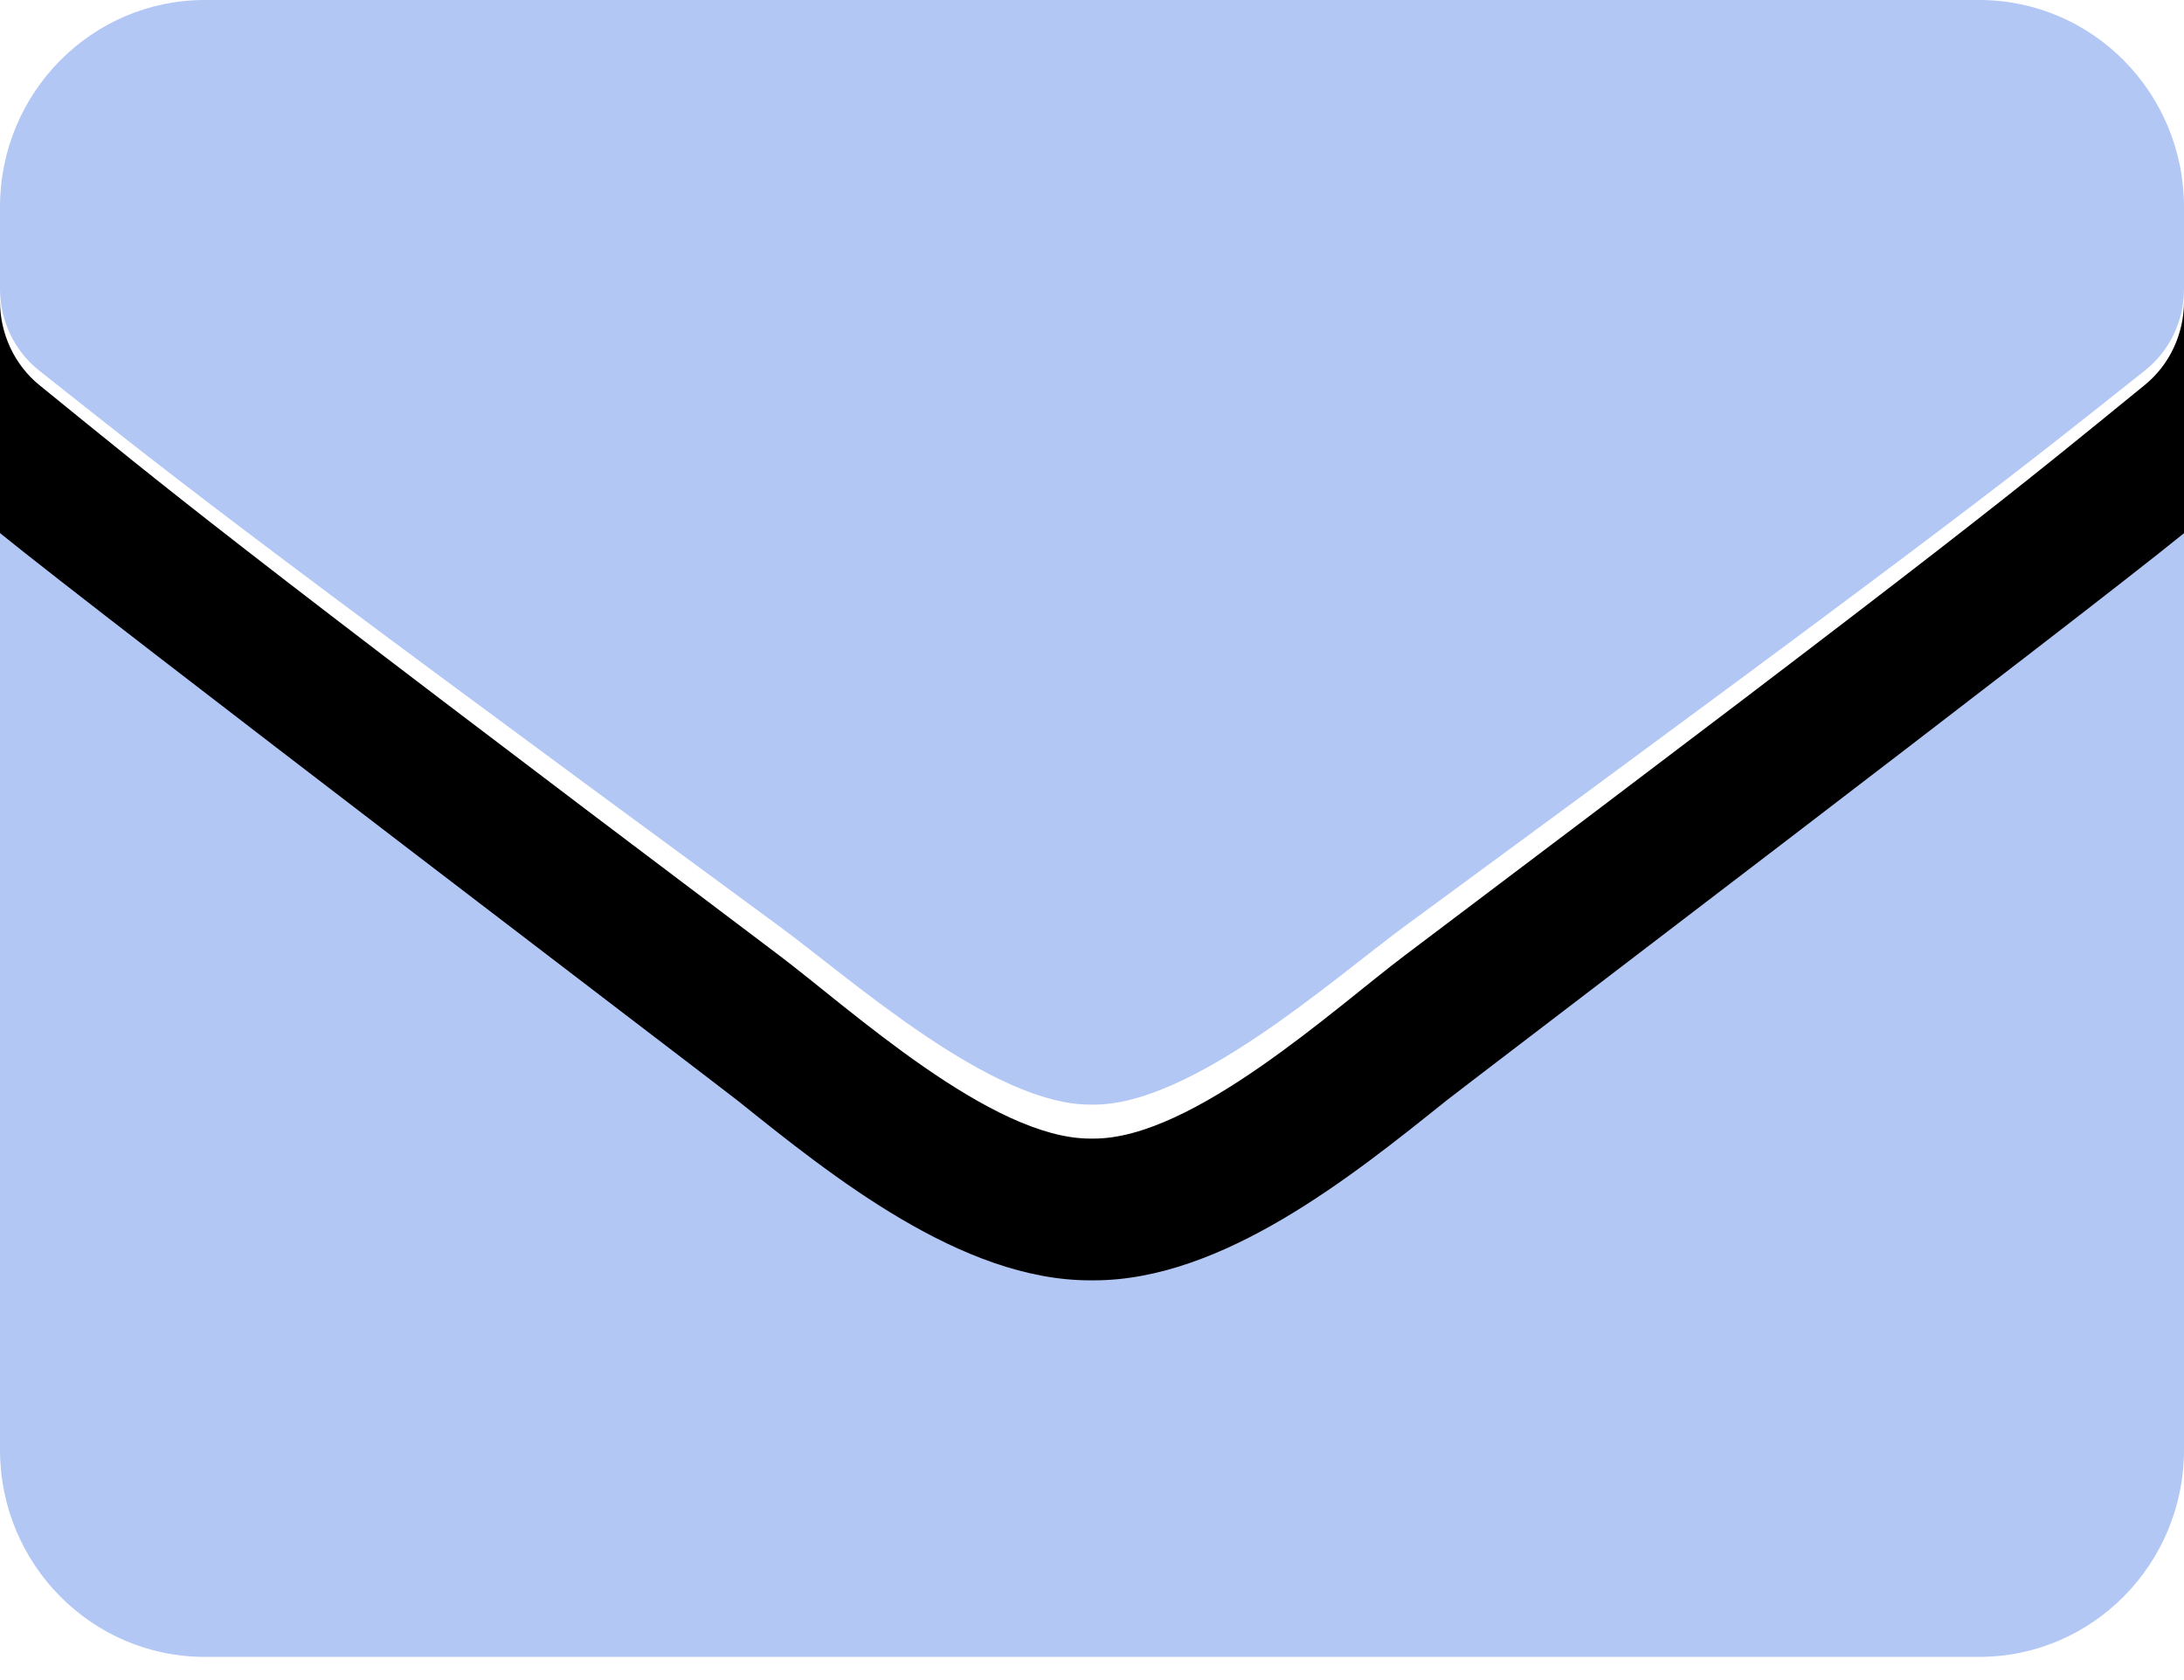
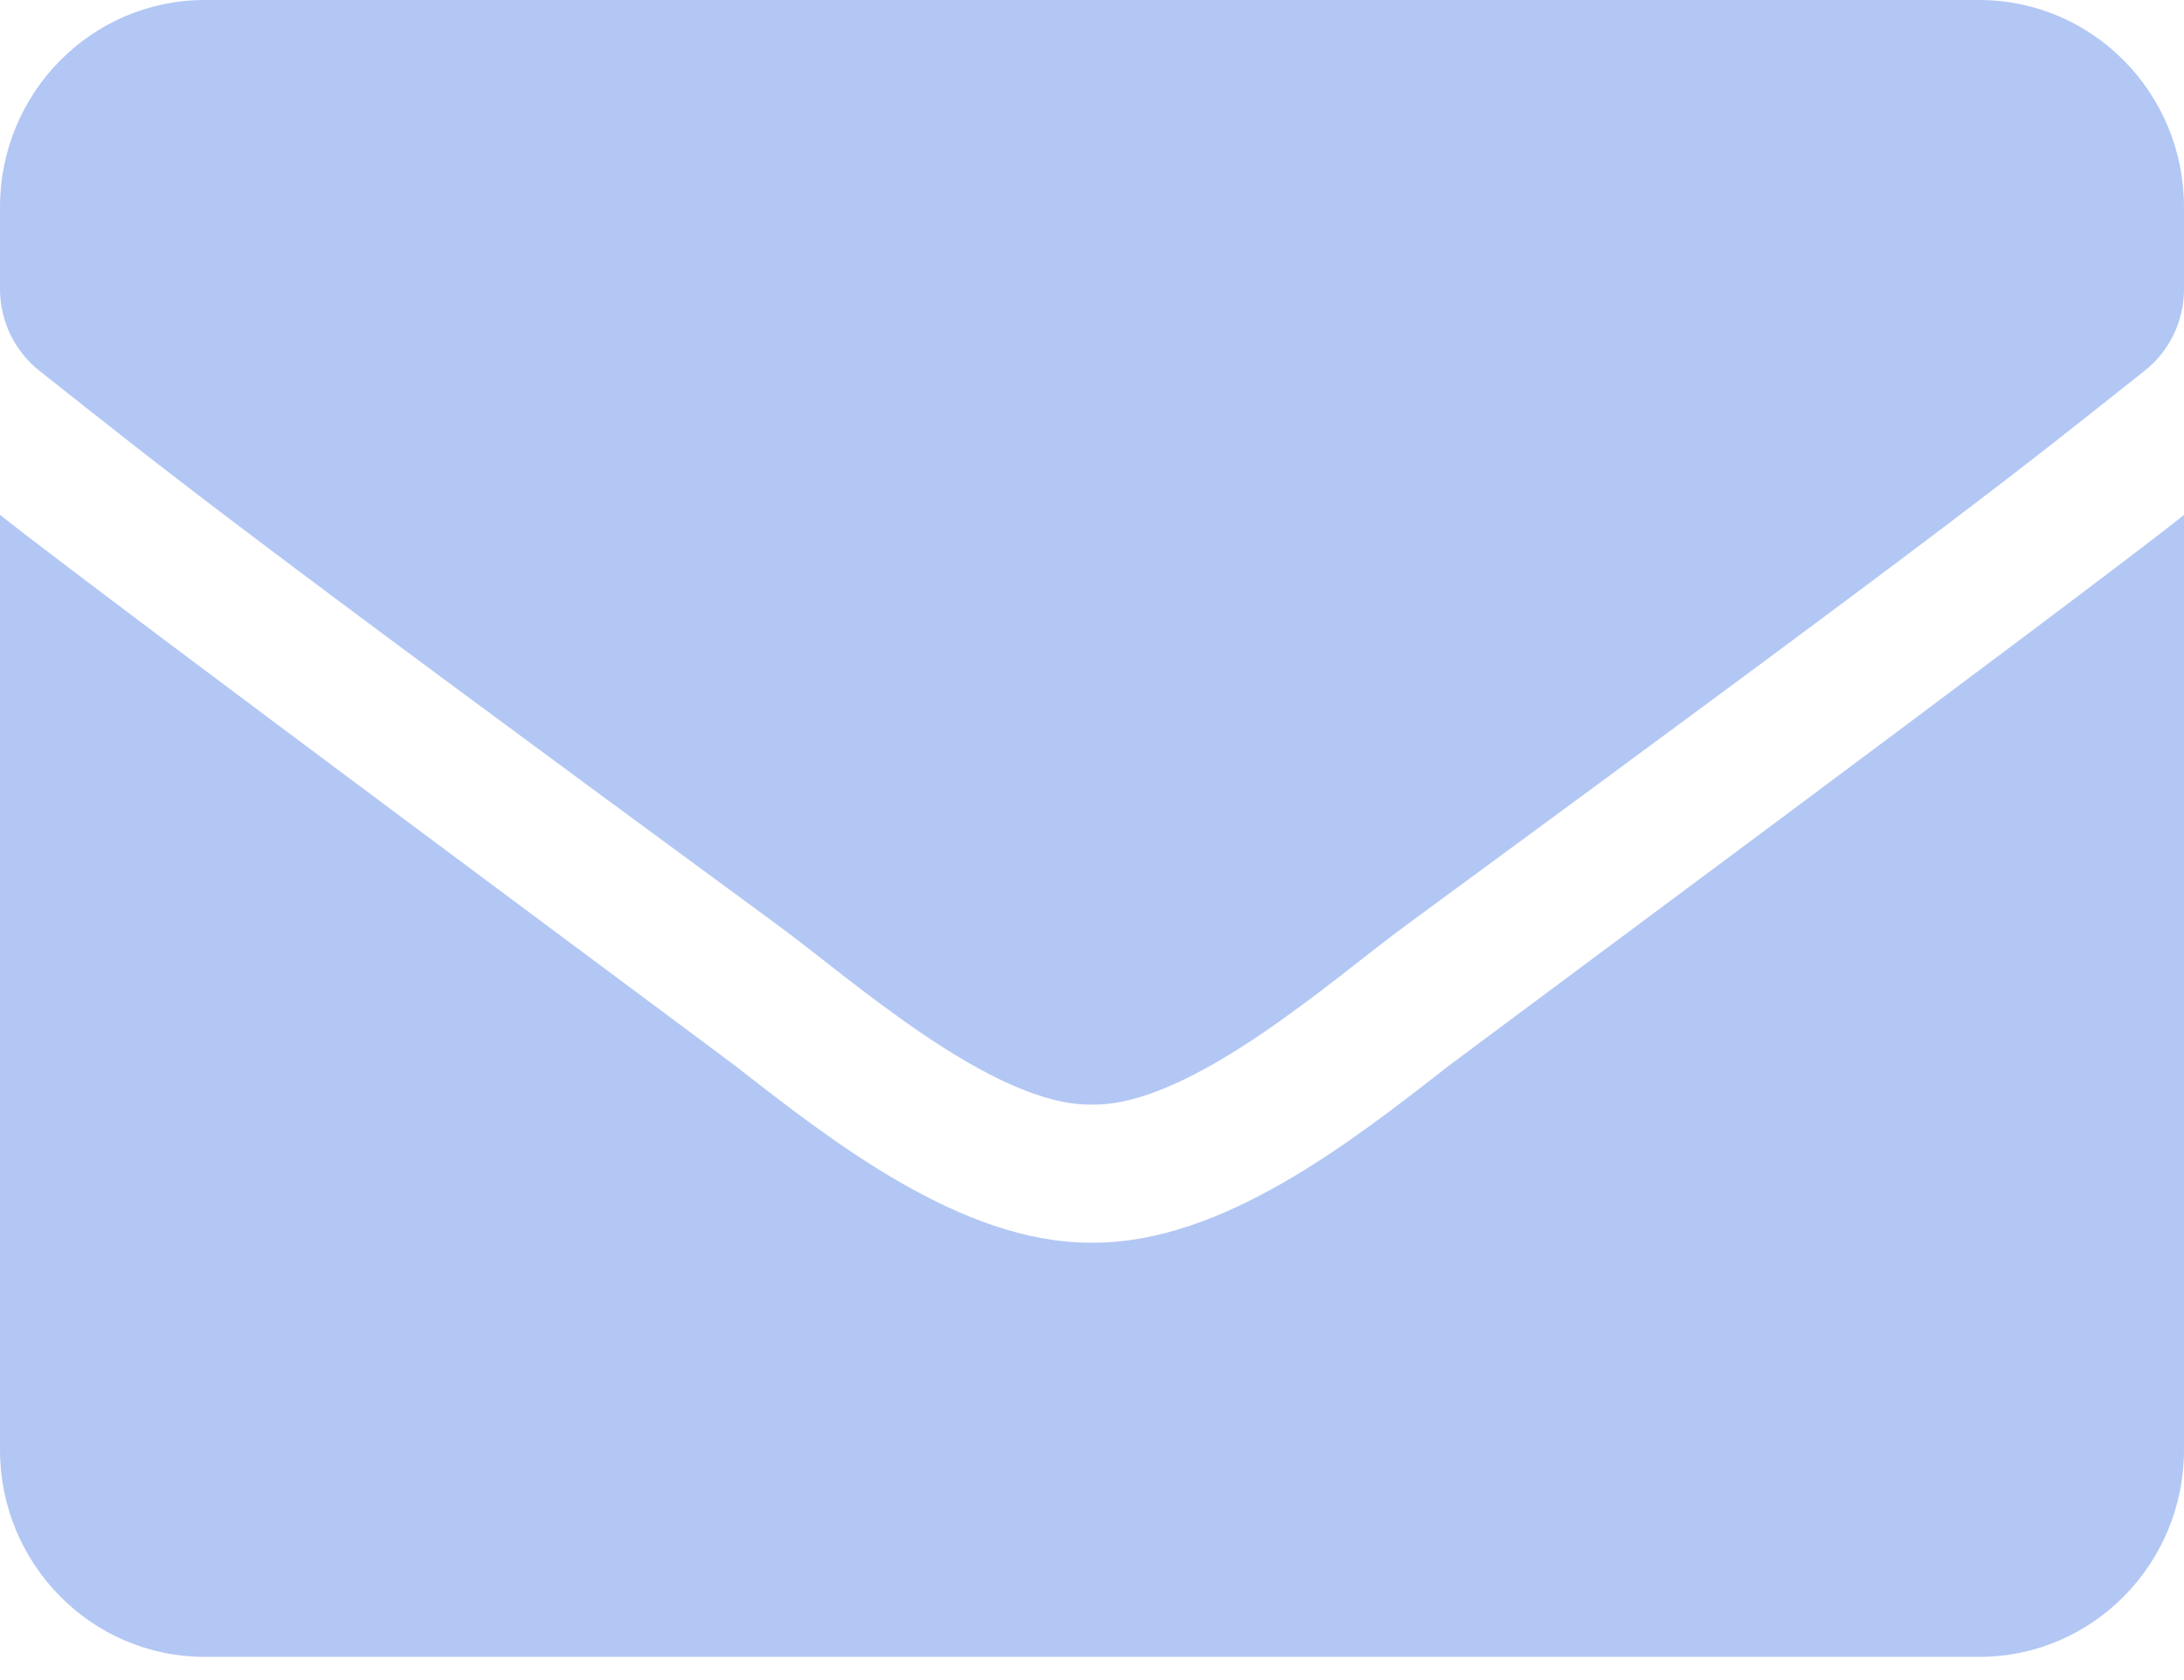
<svg xmlns="http://www.w3.org/2000/svg" width="52px" height="40px" viewBox="0 0 52 40" version="1.1">
  <title>envelope-duotone</title>
  <g id="Main-Screens" stroke="none" stroke-width="1" fill="none" fill-rule="evenodd">
    <g id="Kontakt---Design-FounderFox-AKTIVE-DATEI" transform="translate(-262, -2295)" fill-rule="nonzero">
      <g id="envelope-duotone" transform="translate(262, 2295)">
        <path d="M26.048,29.586 L25.952,29.586 C22.895,29.586 19.817,27.18 17.569,25.424 C17.204,25.138 2.516,14.249 0,12.259 L0,34.517 C0,37.241 2.183,39.448 4.875,39.448 L47.125,39.448 C49.817,39.448 52,37.241 52,34.517 L52,12.262 C49.516,14.231 34.795,25.138 34.43,25.424 C32.183,27.18 29.105,29.586 26.048,29.586 Z M47.125,0 L4.875,0 C2.183,0 0,2.208 0,4.931 L0,6.883 C0.001,7.641 0.345,8.356 0.934,8.824 C4.042,11.28 5.068,12.153 18.545,22.046 C20.252,23.299 23.644,26.34 26,26.299 C28.356,26.34 31.748,23.299 33.455,22.046 C46.932,12.153 47.958,11.29 51.066,8.824 C51.656,8.358 52.001,7.641 52,6.883 L52,4.931 C52,2.208 49.817,0 47.125,0 Z" id="Shape" fill="#4374E5" opacity="0.4" />
-         <path d="M52,7.172 L52,12.695 C49.516,14.717 34.795,25.916 34.43,26.209 C32.183,28.012 29.105,30.483 26.048,30.483 L25.952,30.483 C22.895,30.483 19.817,28.012 17.569,26.209 C17.204,25.916 2.516,14.735 0,12.692 L0,7.172 C0.001,7.95 0.345,8.685 0.934,9.166 C4.042,11.687 5.068,12.583 18.545,22.741 C20.24,24.019 23.598,27.108 25.952,27.108 L26.048,27.108 C28.402,27.108 31.76,24.019 33.455,22.741 C46.932,12.583 47.958,11.697 51.066,9.166 C51.656,8.687 52.001,7.951 52,7.172 Z" id="Path" fill="#000000" />
      </g>
    </g>
  </g>
</svg>